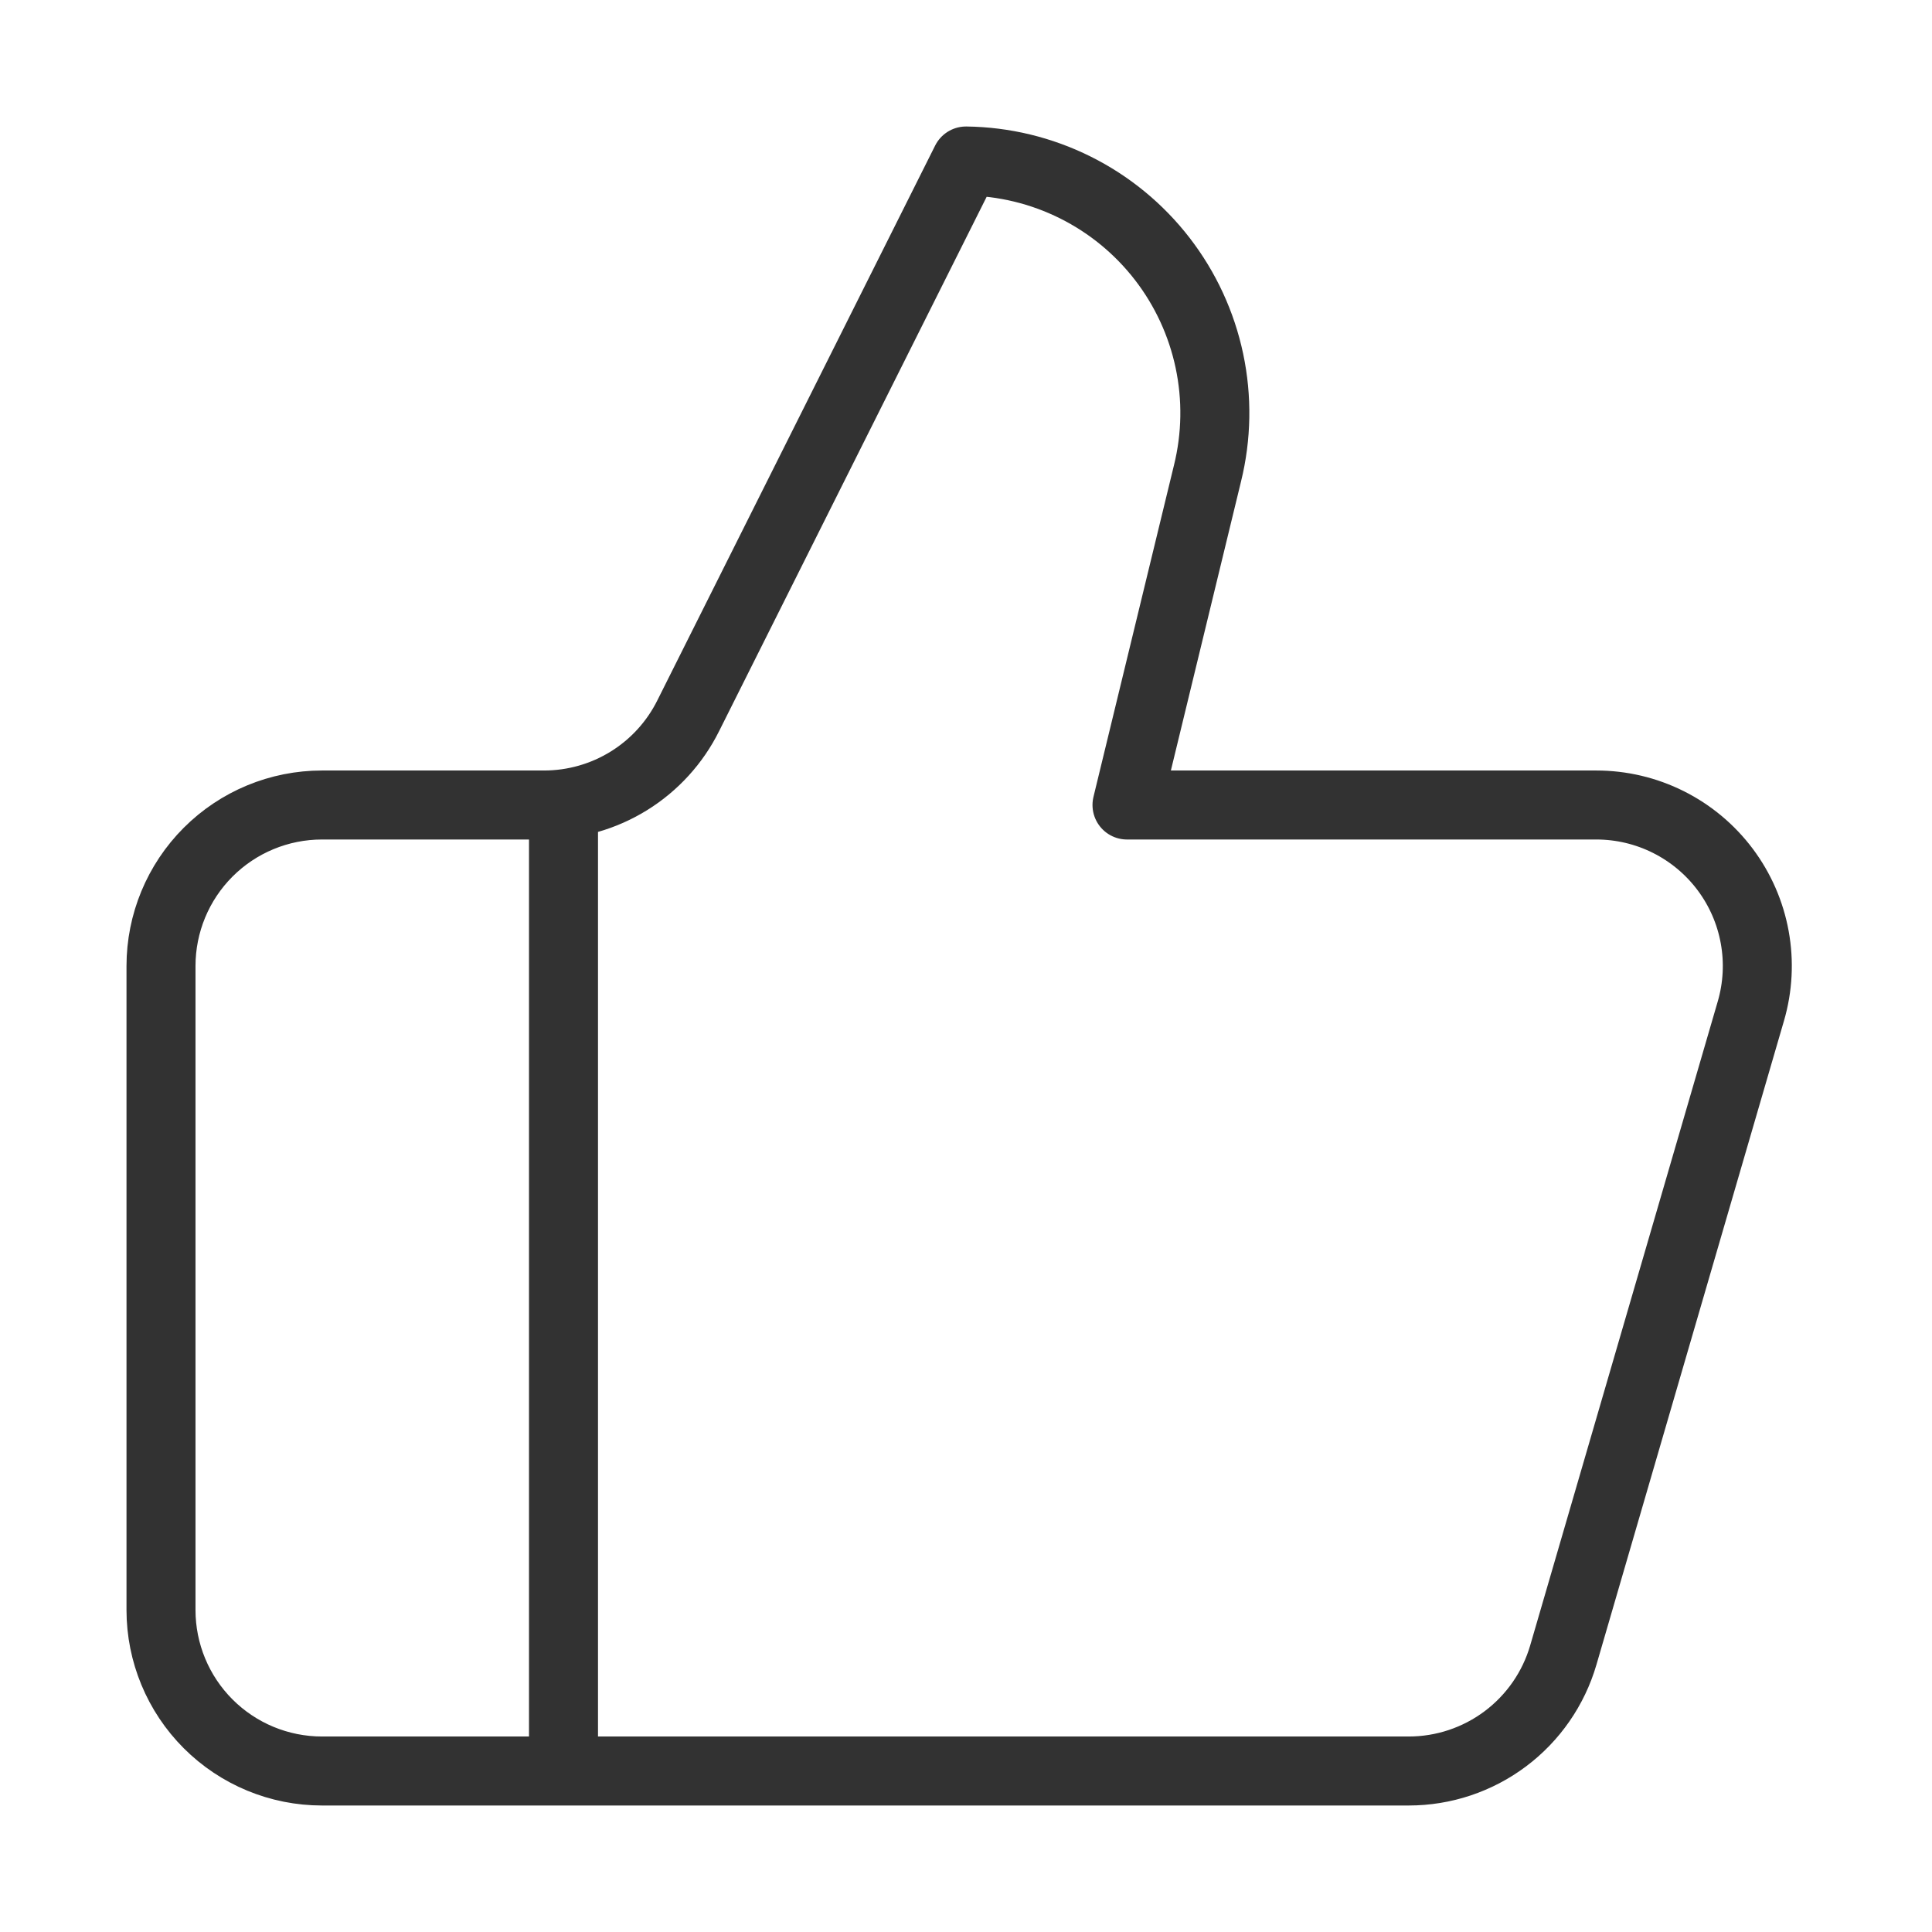
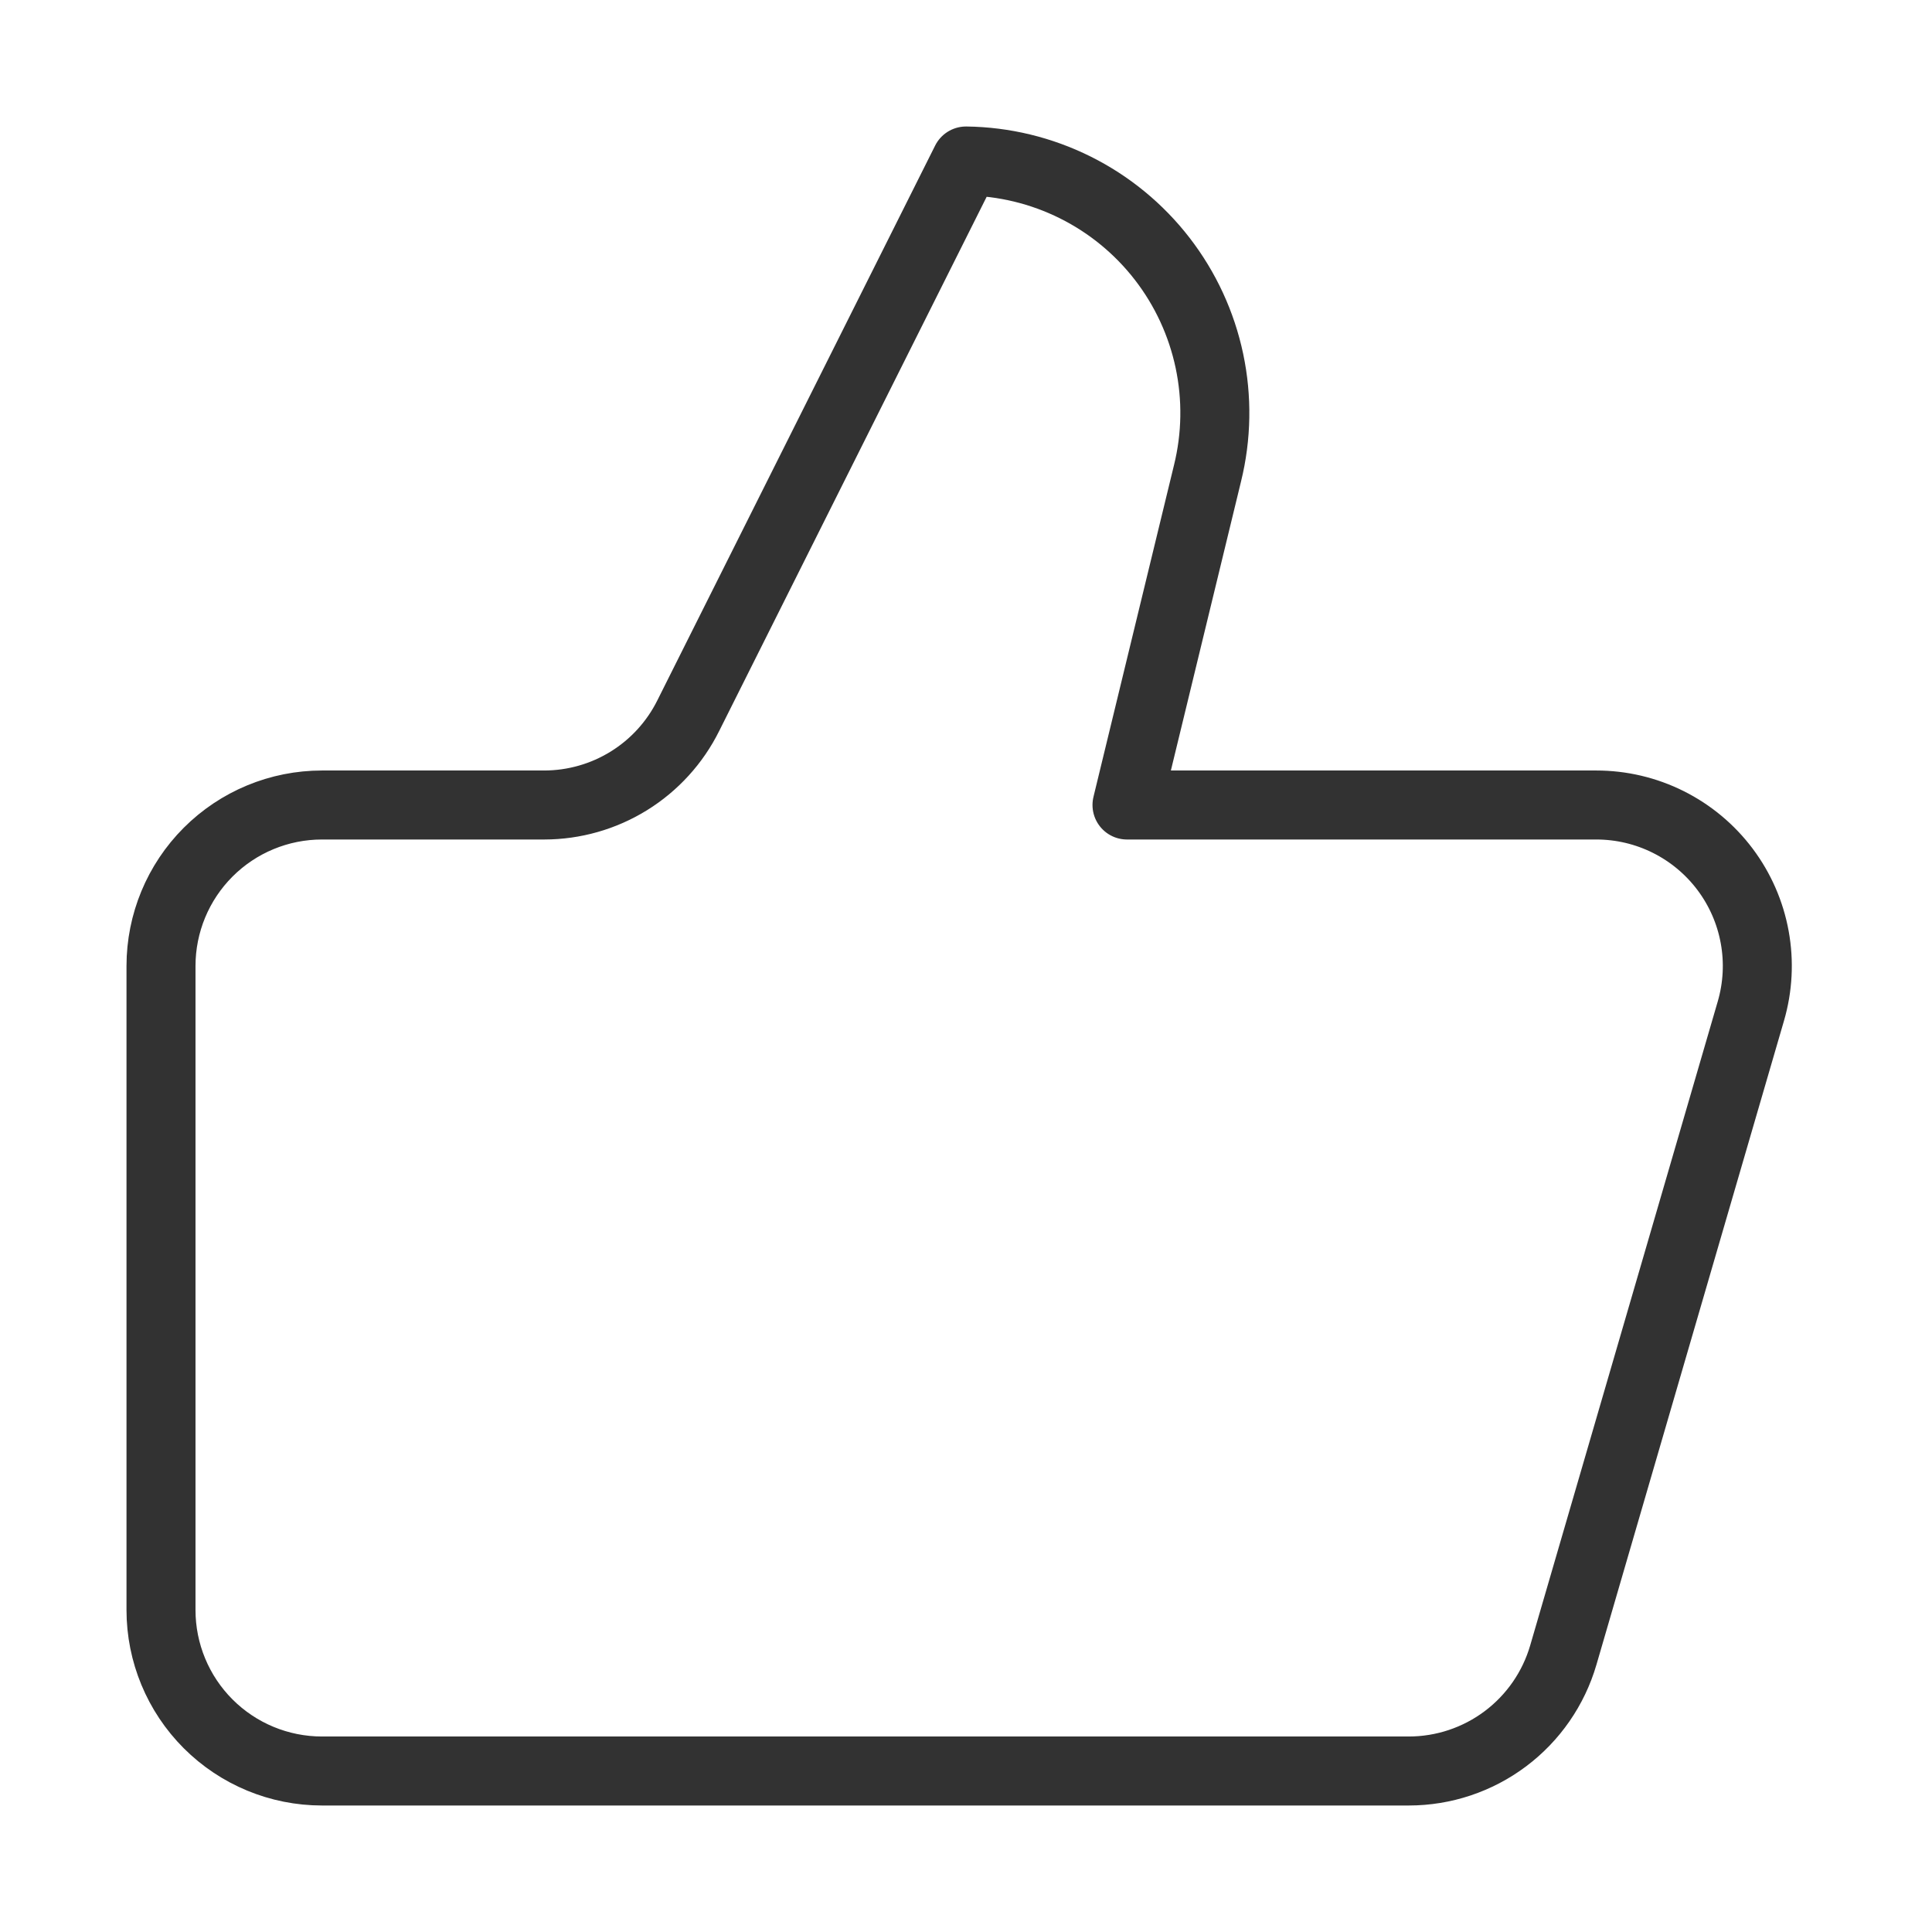
<svg xmlns="http://www.w3.org/2000/svg" width="84" height="84" viewBox="0 0 84 84" fill="none">
-   <path d="M24.5 35V77M52.5 20.58L49 35H69.405C70.492 35 71.564 35.253 72.535 35.739C73.507 36.225 74.353 36.931 75.005 37.8C75.657 38.669 76.098 39.679 76.292 40.748C76.487 41.817 76.429 42.917 76.125 43.96L67.97 71.96C67.546 73.414 66.662 74.691 65.45 75.6C64.238 76.509 62.765 77 61.25 77H14C12.143 77 10.363 76.263 9.05 74.95C7.737 73.637 7 71.856 7 70V42C7 40.144 7.737 38.363 9.05 37.05C10.363 35.737 12.143 35 14 35H23.66C24.962 34.999 26.239 34.635 27.345 33.949C28.452 33.263 29.346 32.281 29.925 31.115L42 7C43.651 7.02 45.275 7.414 46.752 8.15C48.23 8.887 49.521 9.947 50.531 11.253C51.541 12.559 52.242 14.076 52.583 15.691C52.924 17.306 52.896 18.977 52.5 20.58Z" stroke="#323232" stroke-width="3" stroke-linecap="round" stroke-linejoin="round" />
+   <path d="M24.5 35M52.5 20.58L49 35H69.405C70.492 35 71.564 35.253 72.535 35.739C73.507 36.225 74.353 36.931 75.005 37.8C75.657 38.669 76.098 39.679 76.292 40.748C76.487 41.817 76.429 42.917 76.125 43.96L67.97 71.96C67.546 73.414 66.662 74.691 65.45 75.6C64.238 76.509 62.765 77 61.25 77H14C12.143 77 10.363 76.263 9.05 74.95C7.737 73.637 7 71.856 7 70V42C7 40.144 7.737 38.363 9.05 37.05C10.363 35.737 12.143 35 14 35H23.66C24.962 34.999 26.239 34.635 27.345 33.949C28.452 33.263 29.346 32.281 29.925 31.115L42 7C43.651 7.02 45.275 7.414 46.752 8.15C48.23 8.887 49.521 9.947 50.531 11.253C51.541 12.559 52.242 14.076 52.583 15.691C52.924 17.306 52.896 18.977 52.5 20.58Z" stroke="#323232" stroke-width="3" stroke-linecap="round" stroke-linejoin="round" />
</svg>